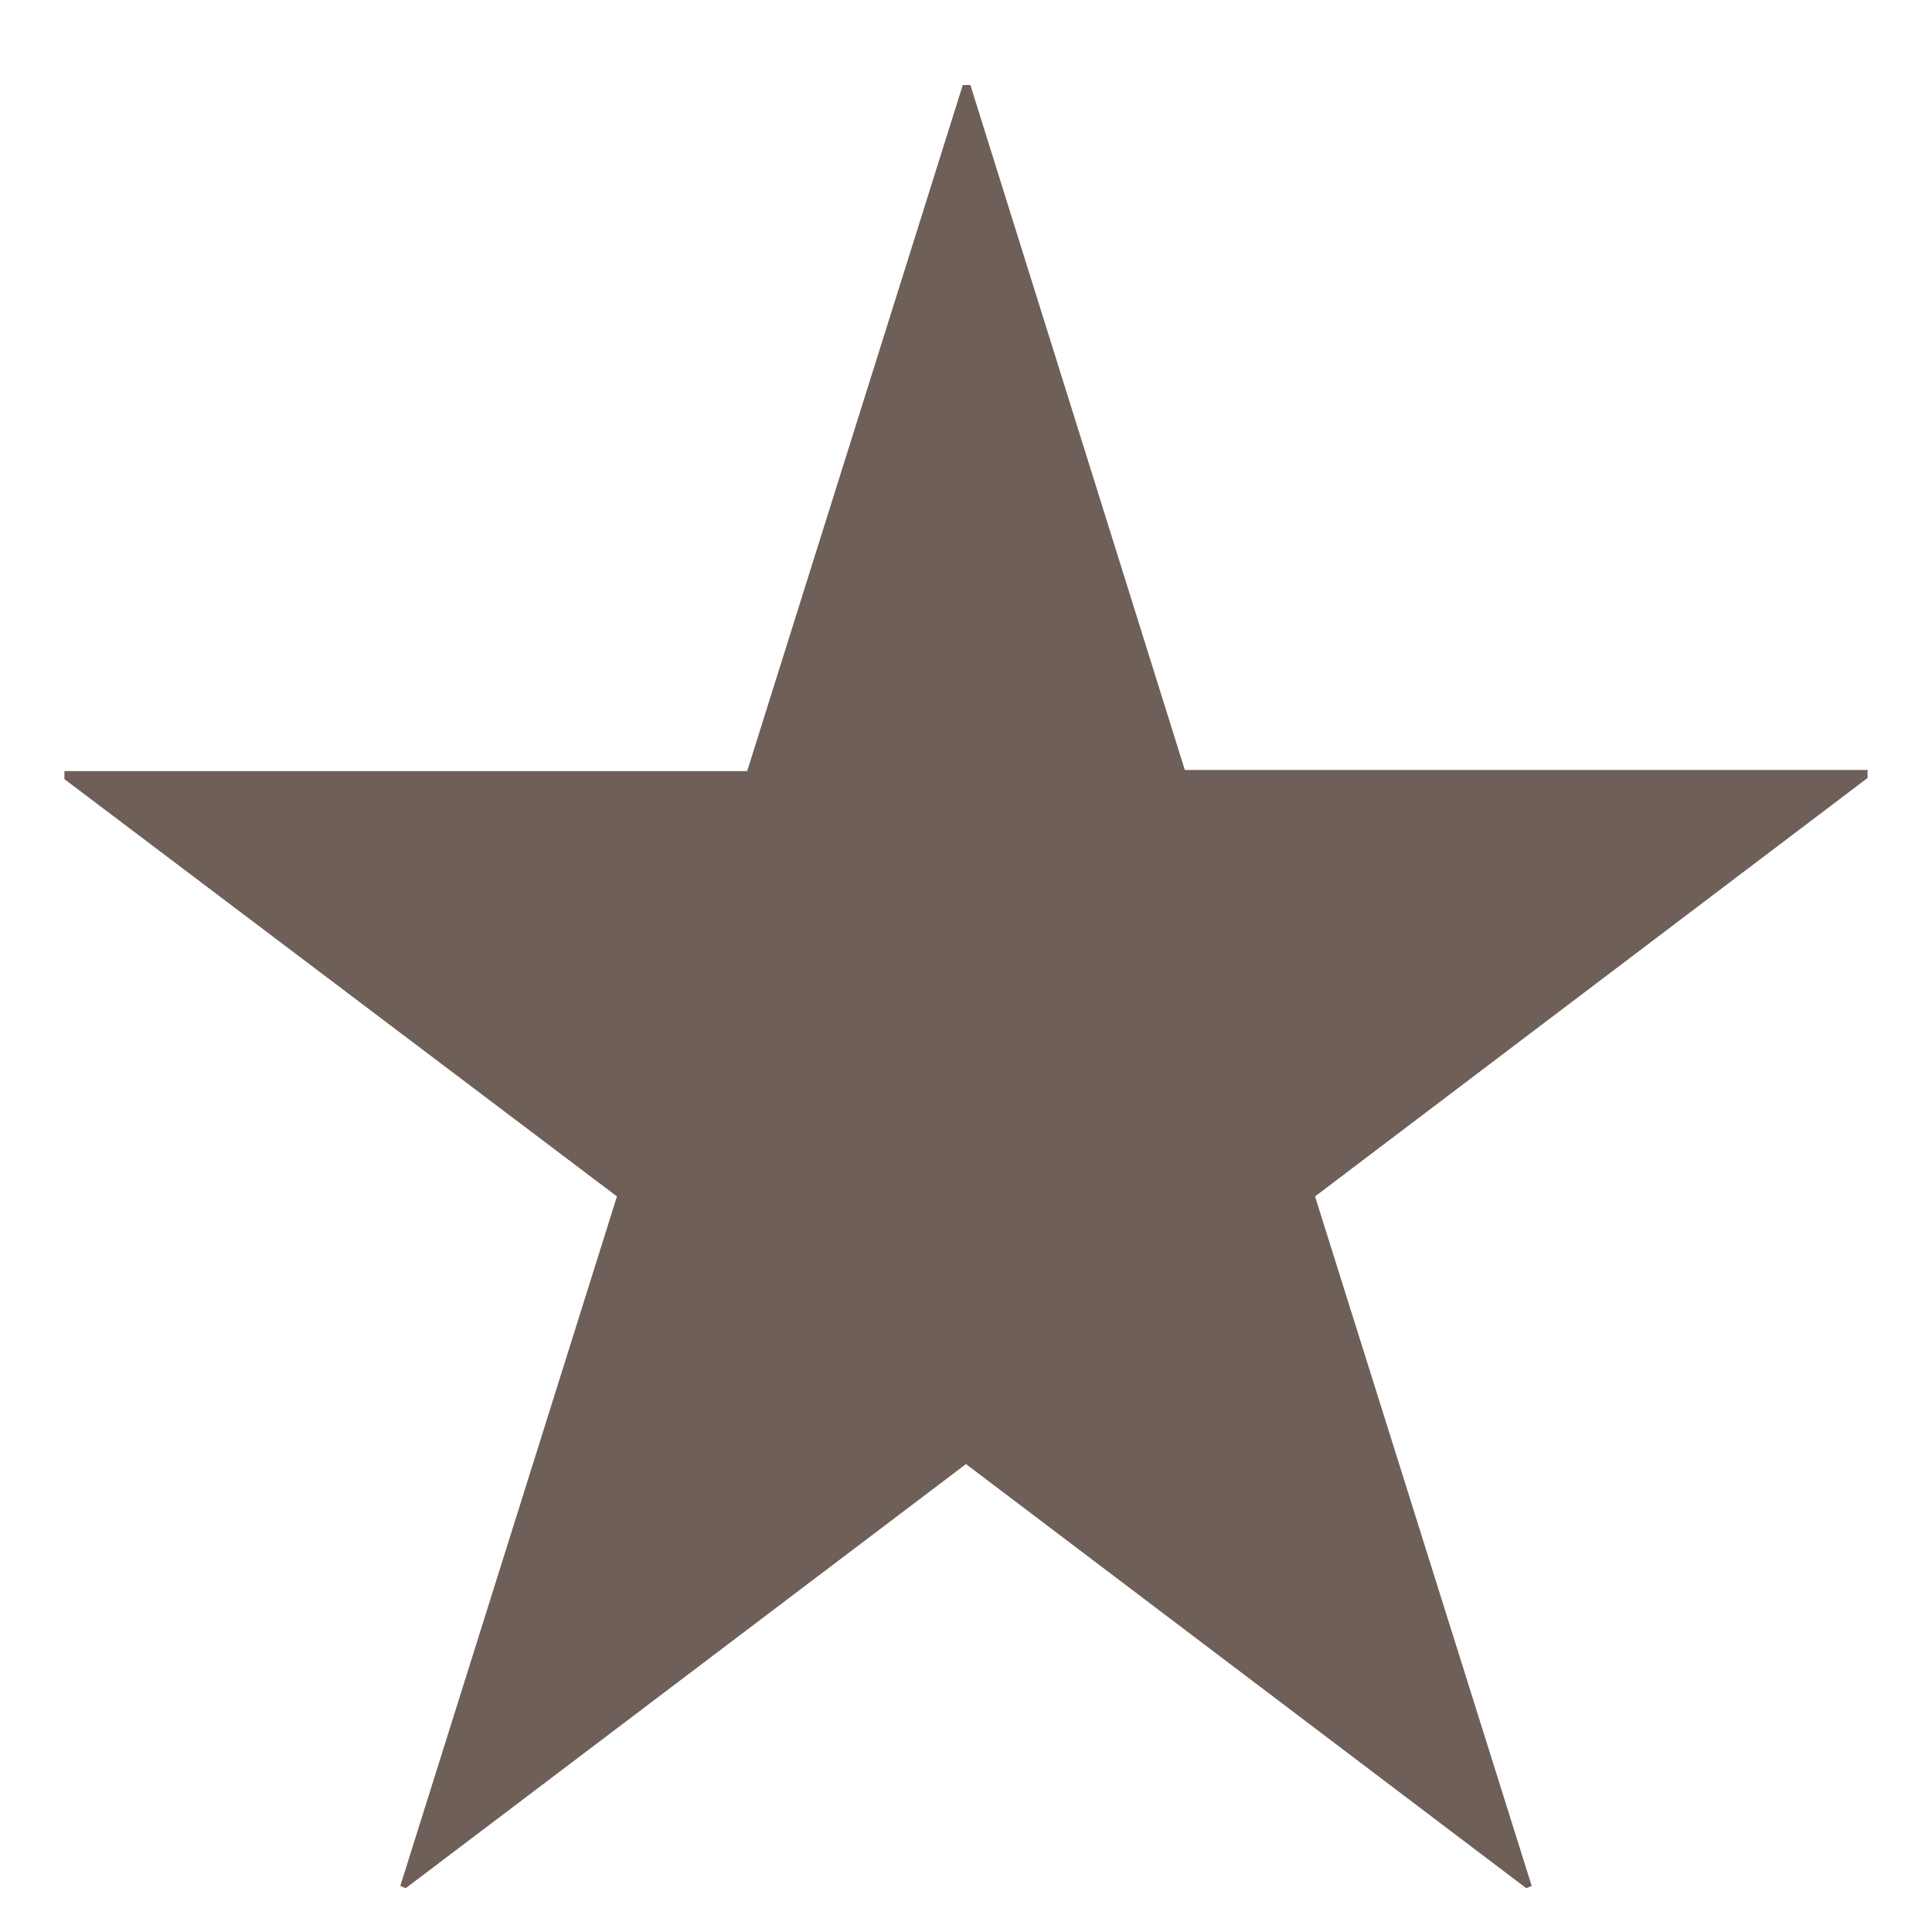
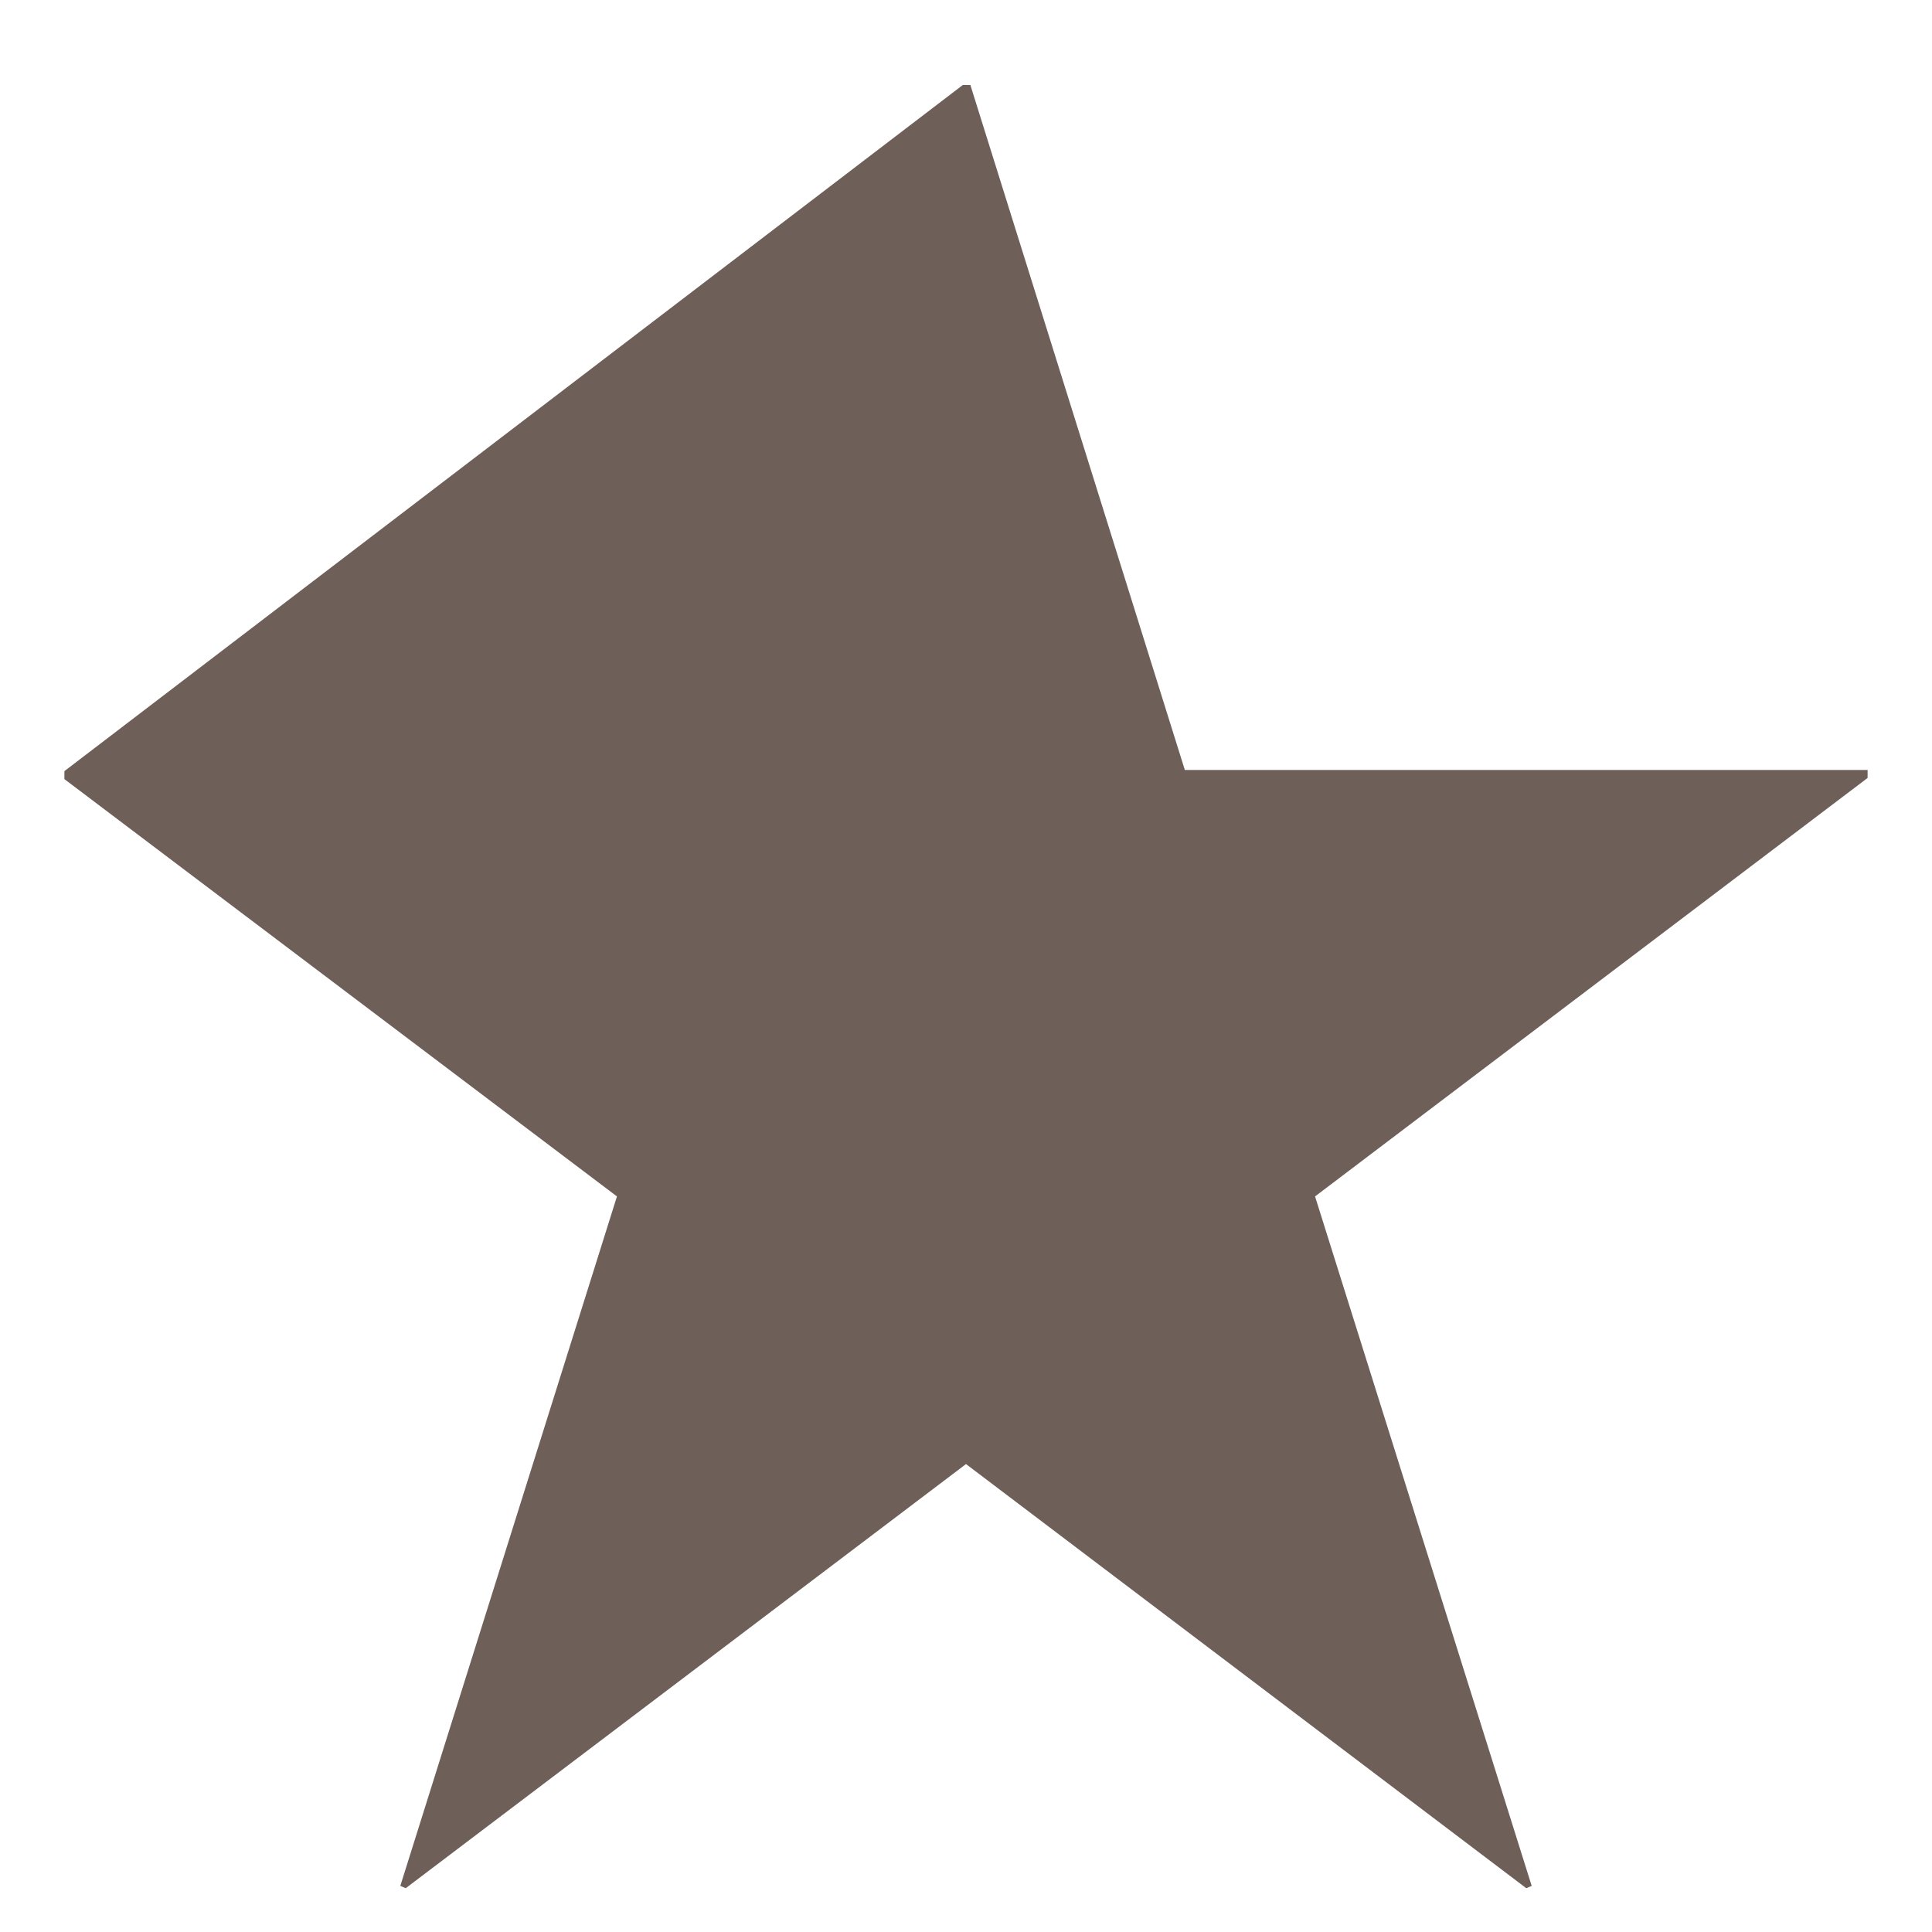
<svg xmlns="http://www.w3.org/2000/svg" width="15" height="15" viewBox="0 0 15 15" fill="none">
-   <path d="M9.199 5.978H14.5V6.04L10.21 9.289L11.892 14.642L11.85 14.66L7.5 11.367L3.15 14.66L3.108 14.642L4.79 9.289L0.5 6.049V5.987H5.801L7.475 0.66H7.534L9.199 5.978Z" fill="#6F5F59" />
+   <path d="M9.199 5.978H14.5V6.04L10.21 9.289L11.892 14.642L11.85 14.66L7.5 11.367L3.15 14.66L3.108 14.642L4.79 9.289L0.5 6.049V5.987L7.475 0.66H7.534L9.199 5.978Z" fill="#6F5F59" />
</svg>